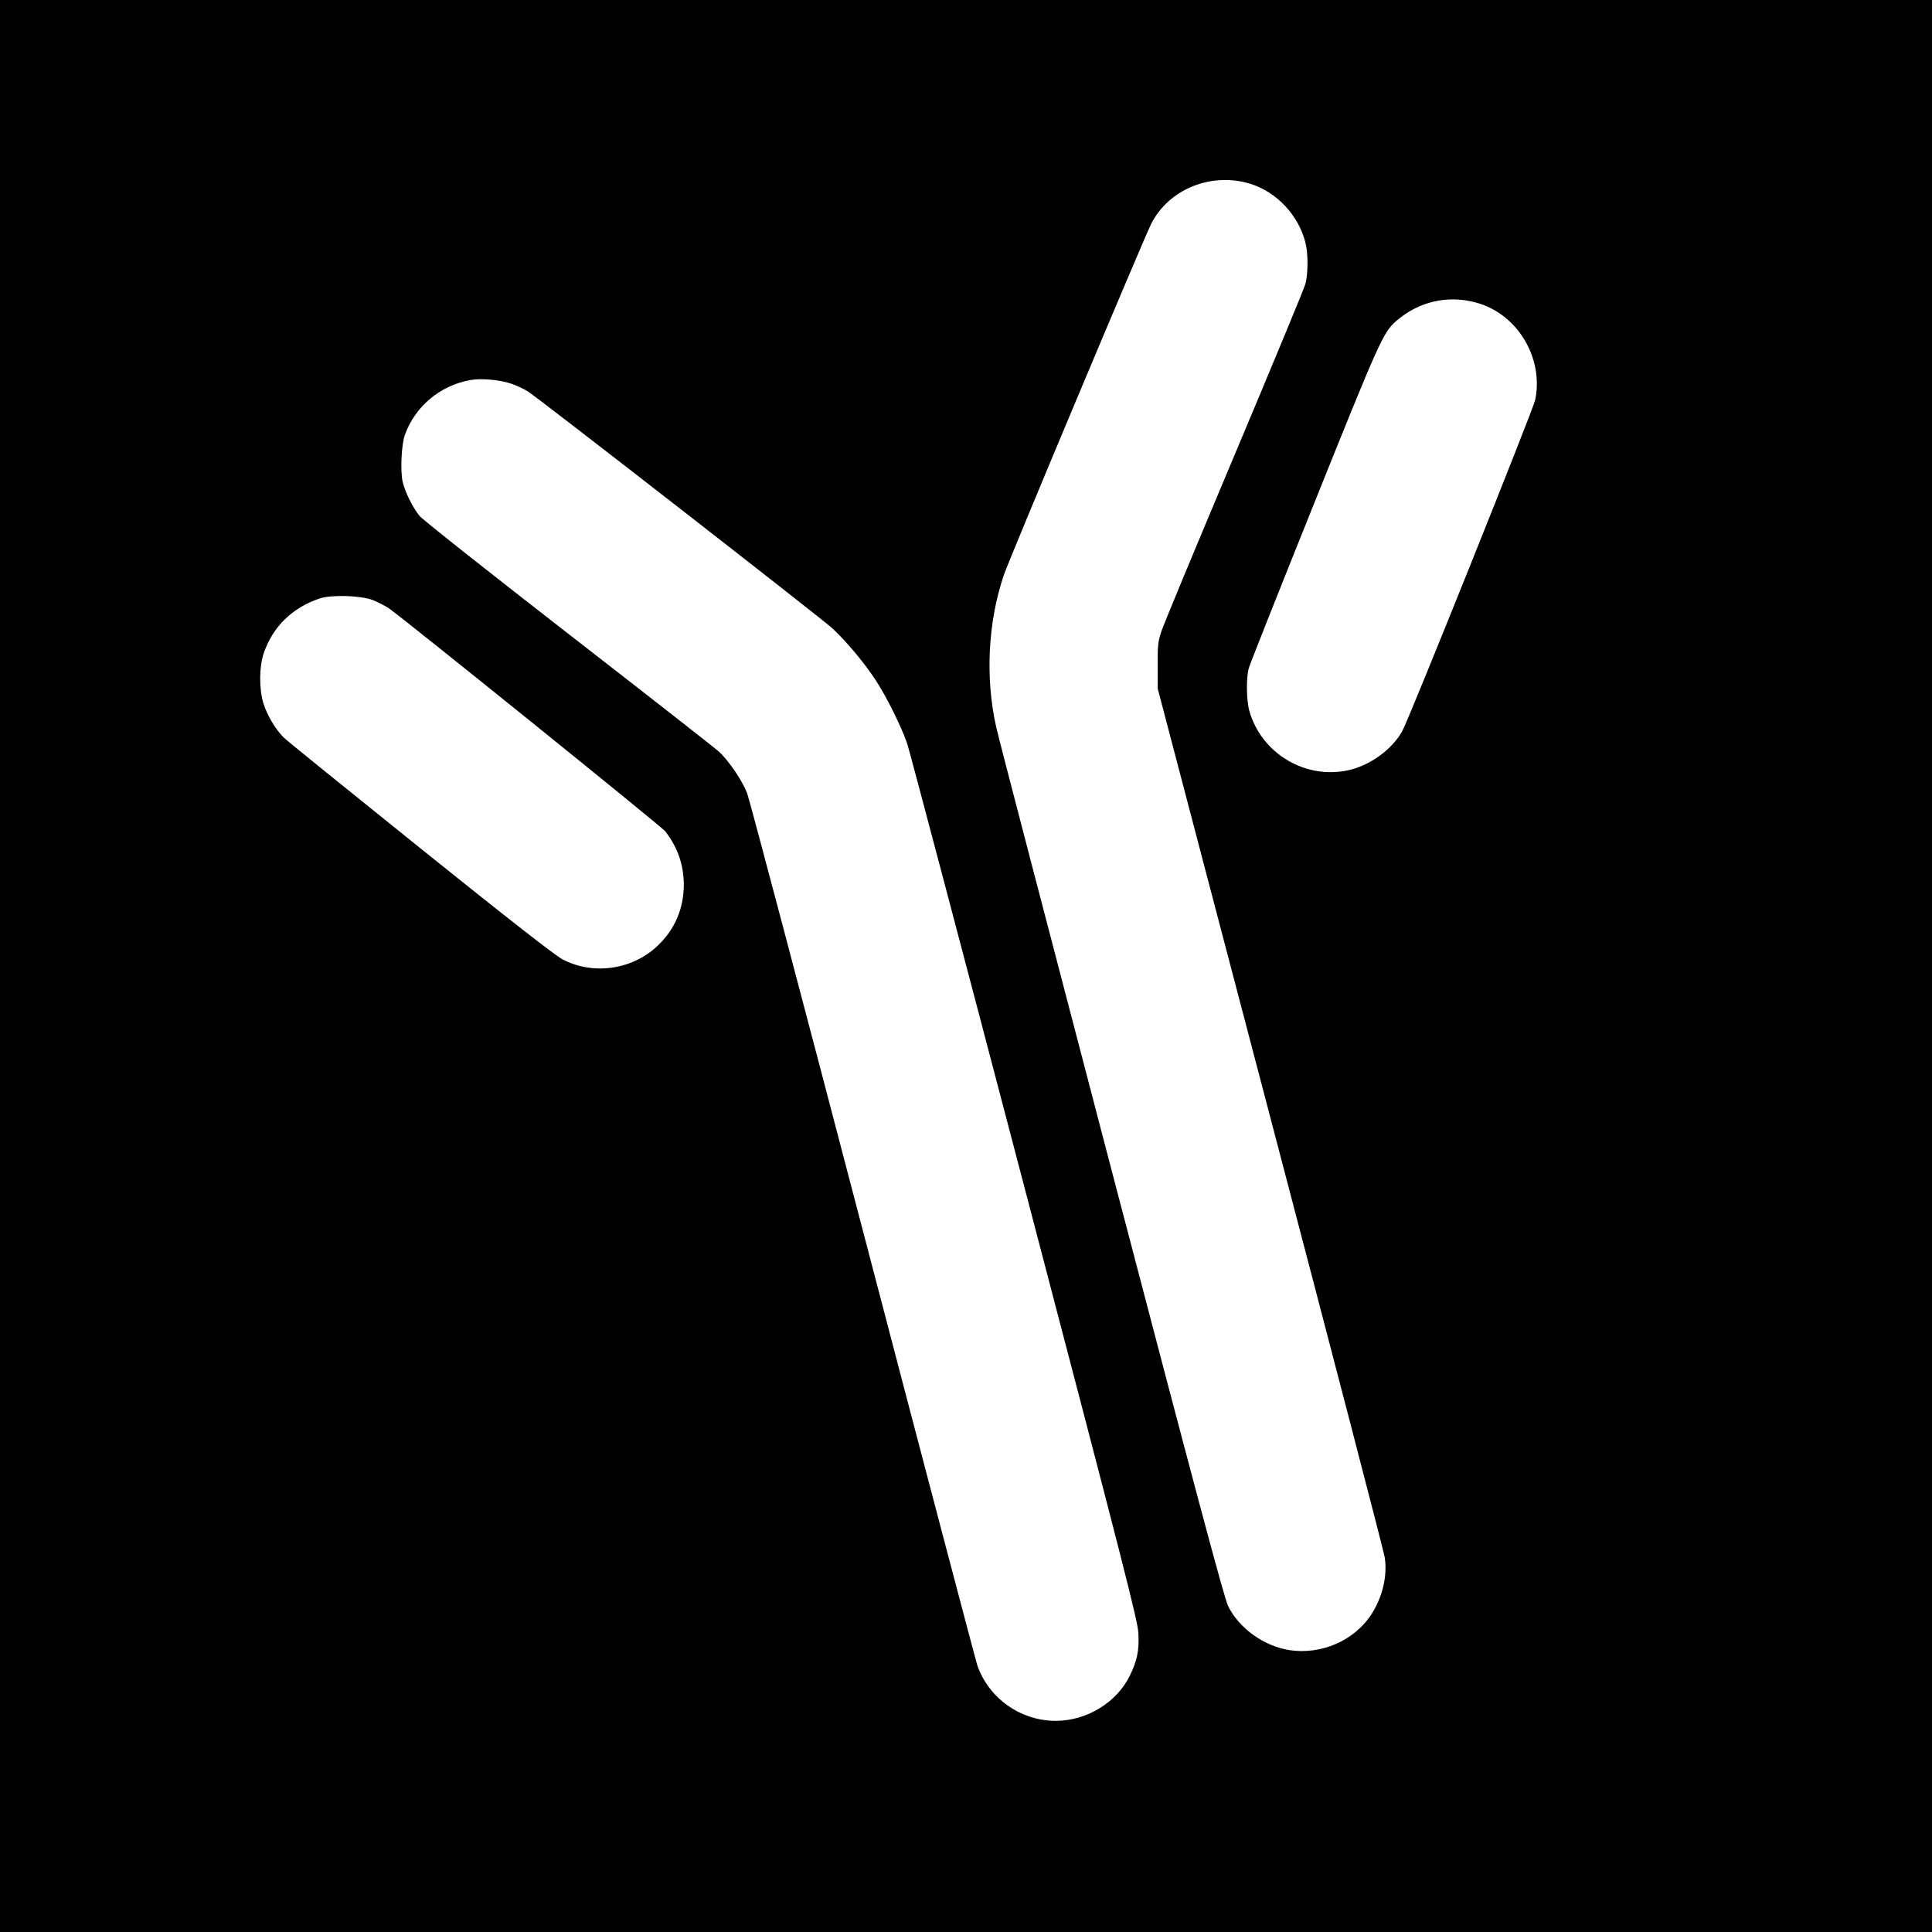
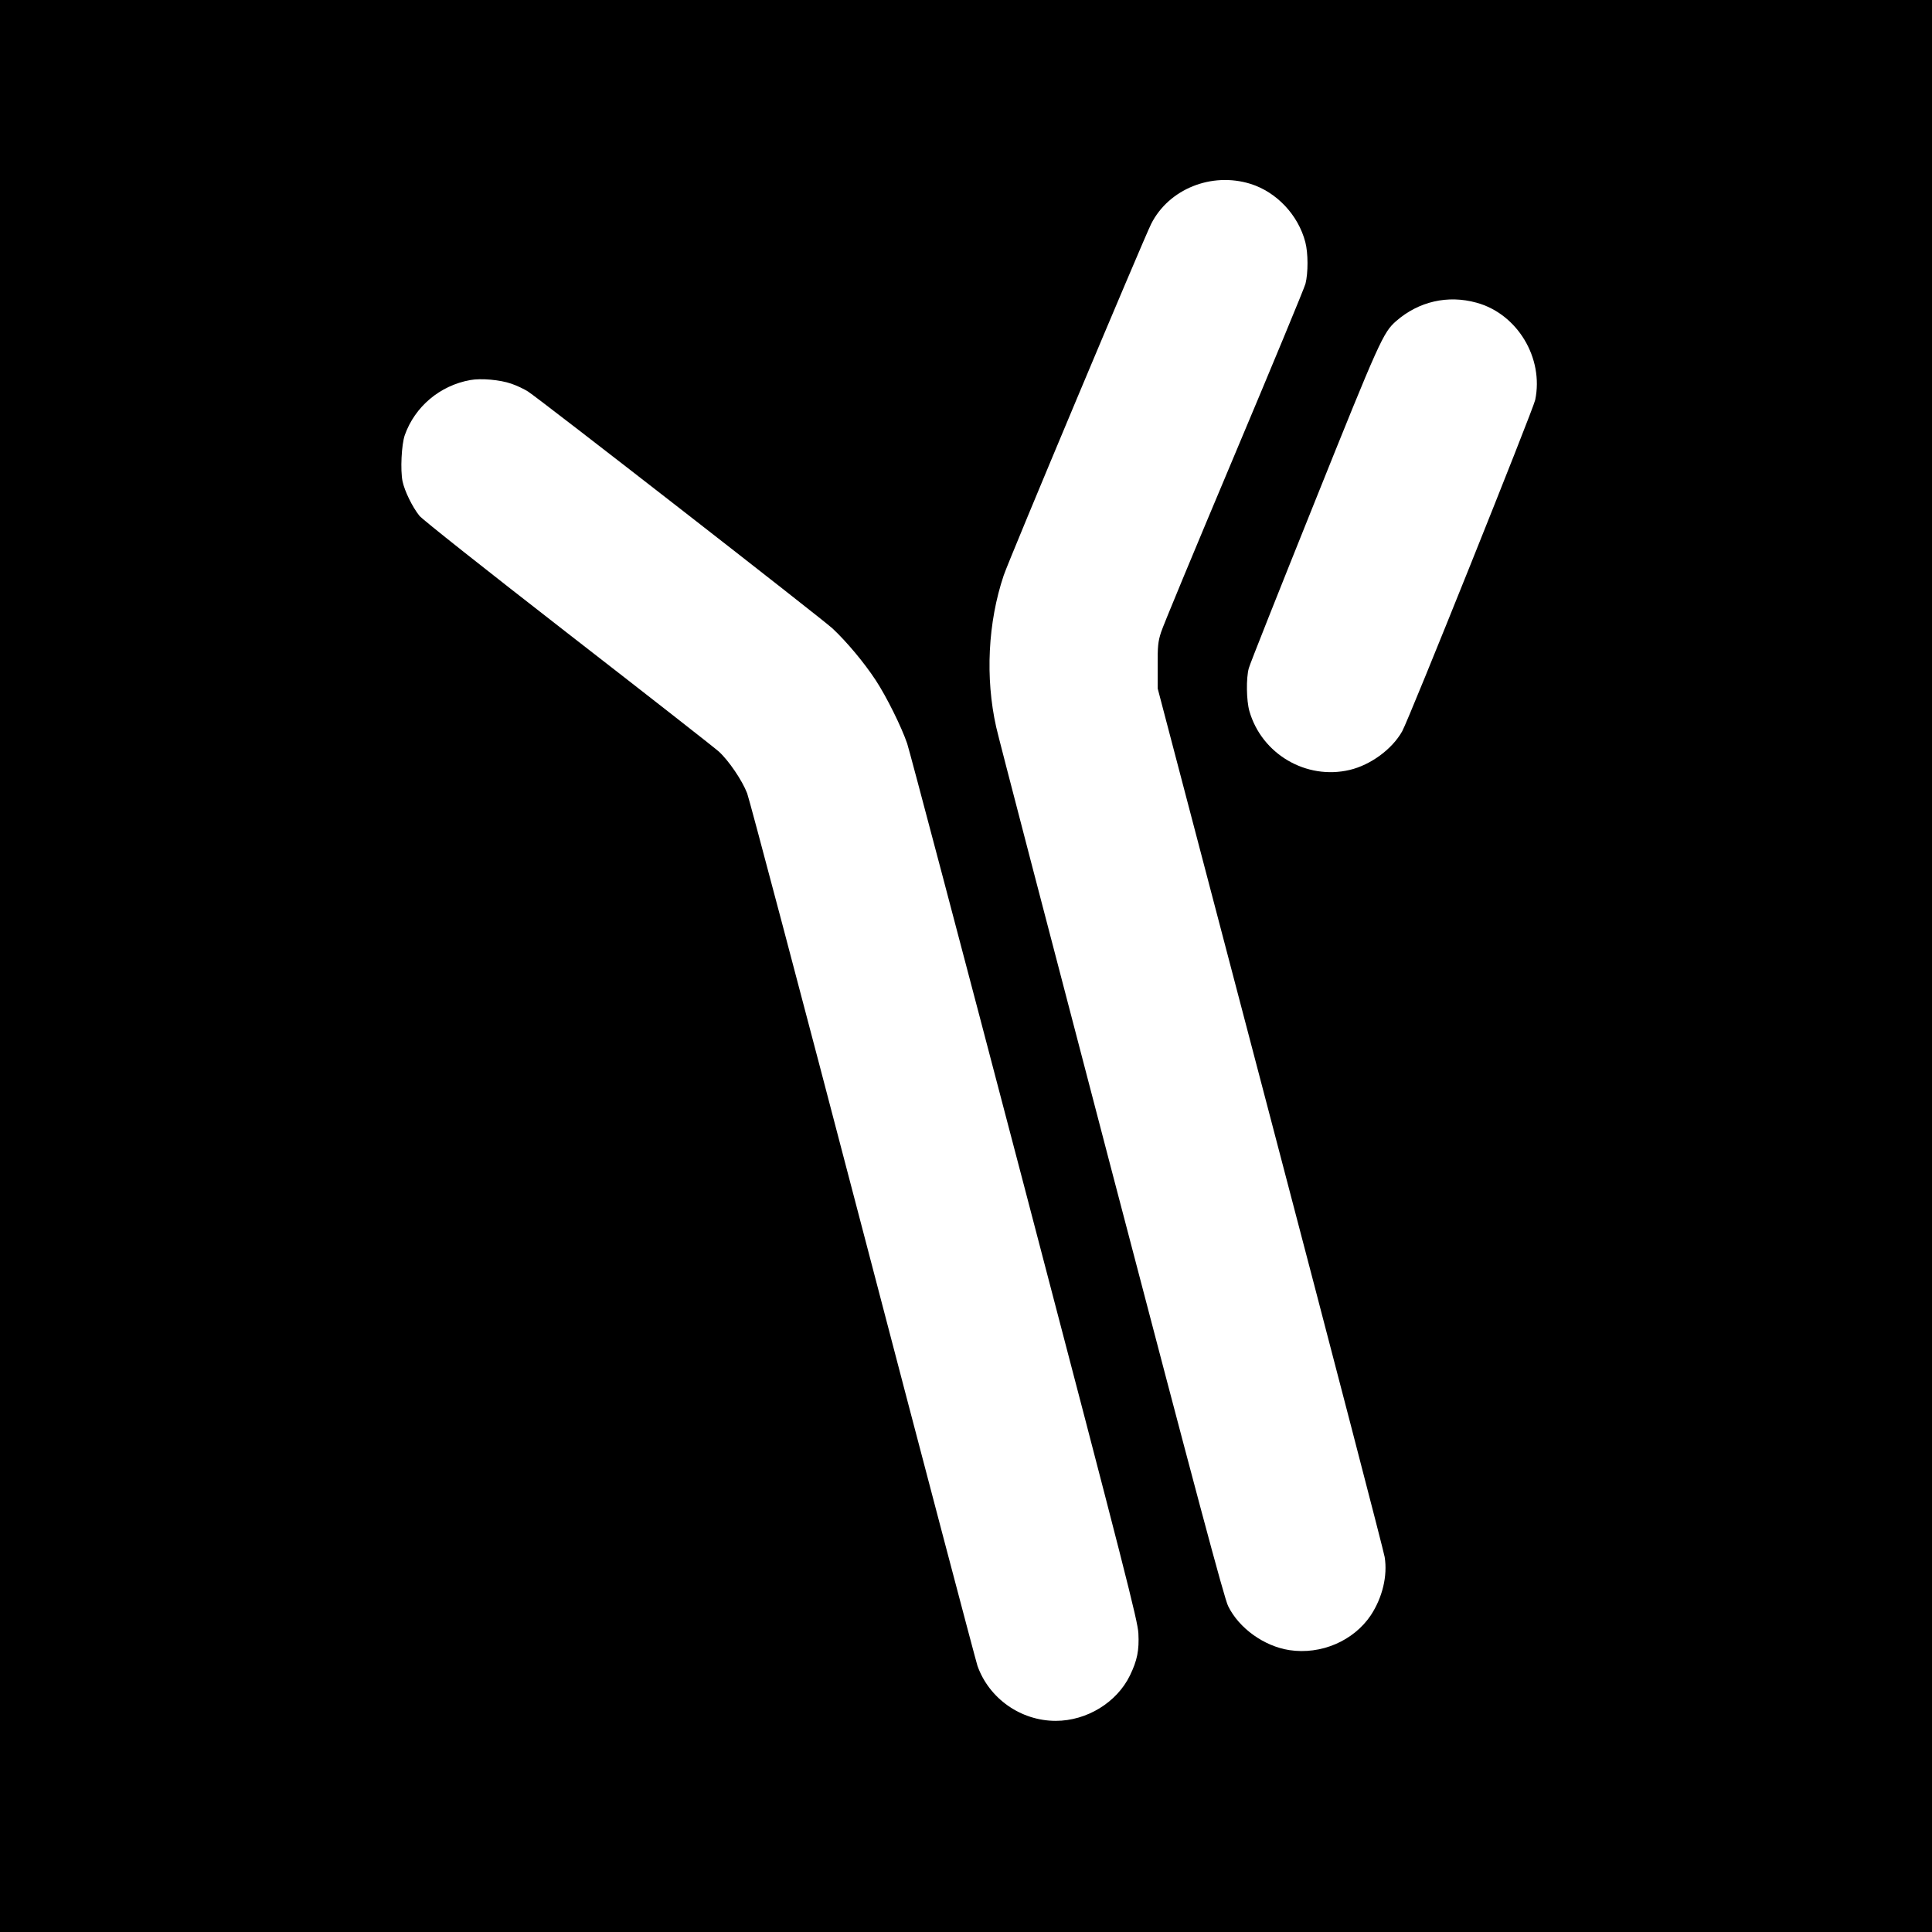
<svg xmlns="http://www.w3.org/2000/svg" version="1.0" width="1281pt" height="1281pt" viewBox="0 0 1281 1281" preserveAspectRatio="xMidYMid meet">
  <g transform="translate(0,1281) scale(0.1,-0.1)" fill="#000000" stroke="none">
-     <path d="M0 6405 l0 -6405 6405 0 6405 0 0 6405 0 6405 -6405 0 -6405 0 0 -6405z m8291 5186 c173 -54 317 -206 364 -387 19 -73 19 -203 1 -275 -8 -30 -222 -546 -475 -1147 -253 -601 -471 -1125 -483 -1165 -20 -62 -23 -93 -22 -222 l0 -150 747 -2845 c411 -1565 752 -2876 758 -2914 20 -125 -15 -269 -92 -386 -114 -170 -330 -263 -540 -231 -168 26 -334 145 -406 292 -25 49 -213 753 -774 2895 -407 1556 -752 2876 -764 2934 -73 326 -55 693 50 1005 33 100 929 2234 978 2331 117 231 400 345 658 265z m1499 -788 c271 -74 447 -367 389 -645 -14 -65 -839 -2122 -882 -2197 -67 -119 -209 -223 -348 -256 -288 -68 -583 105 -665 390 -20 70 -22 219 -4 284 6 25 201 515 432 1090 436 1086 459 1136 545 1212 149 130 342 175 533 122z m-6400 -537 c36 -12 86 -36 111 -52 78 -50 1945 -1503 2019 -1571 92 -86 209 -225 287 -344 72 -110 170 -308 208 -419 14 -41 364 -1364 777 -2940 674 -2571 751 -2875 756 -2959 6 -114 -8 -181 -56 -280 -87 -179 -286 -301 -492 -301 -232 0 -442 148 -519 365 -11 33 -354 1333 -761 2890 -407 1557 -752 2859 -766 2895 -33 86 -123 218 -188 277 -29 26 -480 379 -1002 784 -543 422 -964 755 -983 779 -47 59 -98 163 -112 229 -15 74 -7 243 15 306 67 189 233 329 434 365 71 13 198 2 272 -24z m-917 -1435 c31 -13 79 -37 105 -54 92 -63 1807 -1446 1833 -1479 82 -106 122 -220 123 -353 0 -160 -60 -299 -176 -408 -168 -158 -426 -194 -628 -88 -47 24 -352 262 -942 736 -479 385 -887 715 -906 734 -54 53 -111 149 -135 226 -30 98 -29 244 2 335 61 176 189 301 371 362 79 26 271 20 353 -11z" />
+     <path d="M0 6405 l0 -6405 6405 0 6405 0 0 6405 0 6405 -6405 0 -6405 0 0 -6405z m8291 5186 c173 -54 317 -206 364 -387 19 -73 19 -203 1 -275 -8 -30 -222 -546 -475 -1147 -253 -601 -471 -1125 -483 -1165 -20 -62 -23 -93 -22 -222 l0 -150 747 -2845 c411 -1565 752 -2876 758 -2914 20 -125 -15 -269 -92 -386 -114 -170 -330 -263 -540 -231 -168 26 -334 145 -406 292 -25 49 -213 753 -774 2895 -407 1556 -752 2876 -764 2934 -73 326 -55 693 50 1005 33 100 929 2234 978 2331 117 231 400 345 658 265z m1499 -788 c271 -74 447 -367 389 -645 -14 -65 -839 -2122 -882 -2197 -67 -119 -209 -223 -348 -256 -288 -68 -583 105 -665 390 -20 70 -22 219 -4 284 6 25 201 515 432 1090 436 1086 459 1136 545 1212 149 130 342 175 533 122z m-6400 -537 c36 -12 86 -36 111 -52 78 -50 1945 -1503 2019 -1571 92 -86 209 -225 287 -344 72 -110 170 -308 208 -419 14 -41 364 -1364 777 -2940 674 -2571 751 -2875 756 -2959 6 -114 -8 -181 -56 -280 -87 -179 -286 -301 -492 -301 -232 0 -442 148 -519 365 -11 33 -354 1333 -761 2890 -407 1557 -752 2859 -766 2895 -33 86 -123 218 -188 277 -29 26 -480 379 -1002 784 -543 422 -964 755 -983 779 -47 59 -98 163 -112 229 -15 74 -7 243 15 306 67 189 233 329 434 365 71 13 198 2 272 -24z m-917 -1435 z" />
  </g>
</svg>